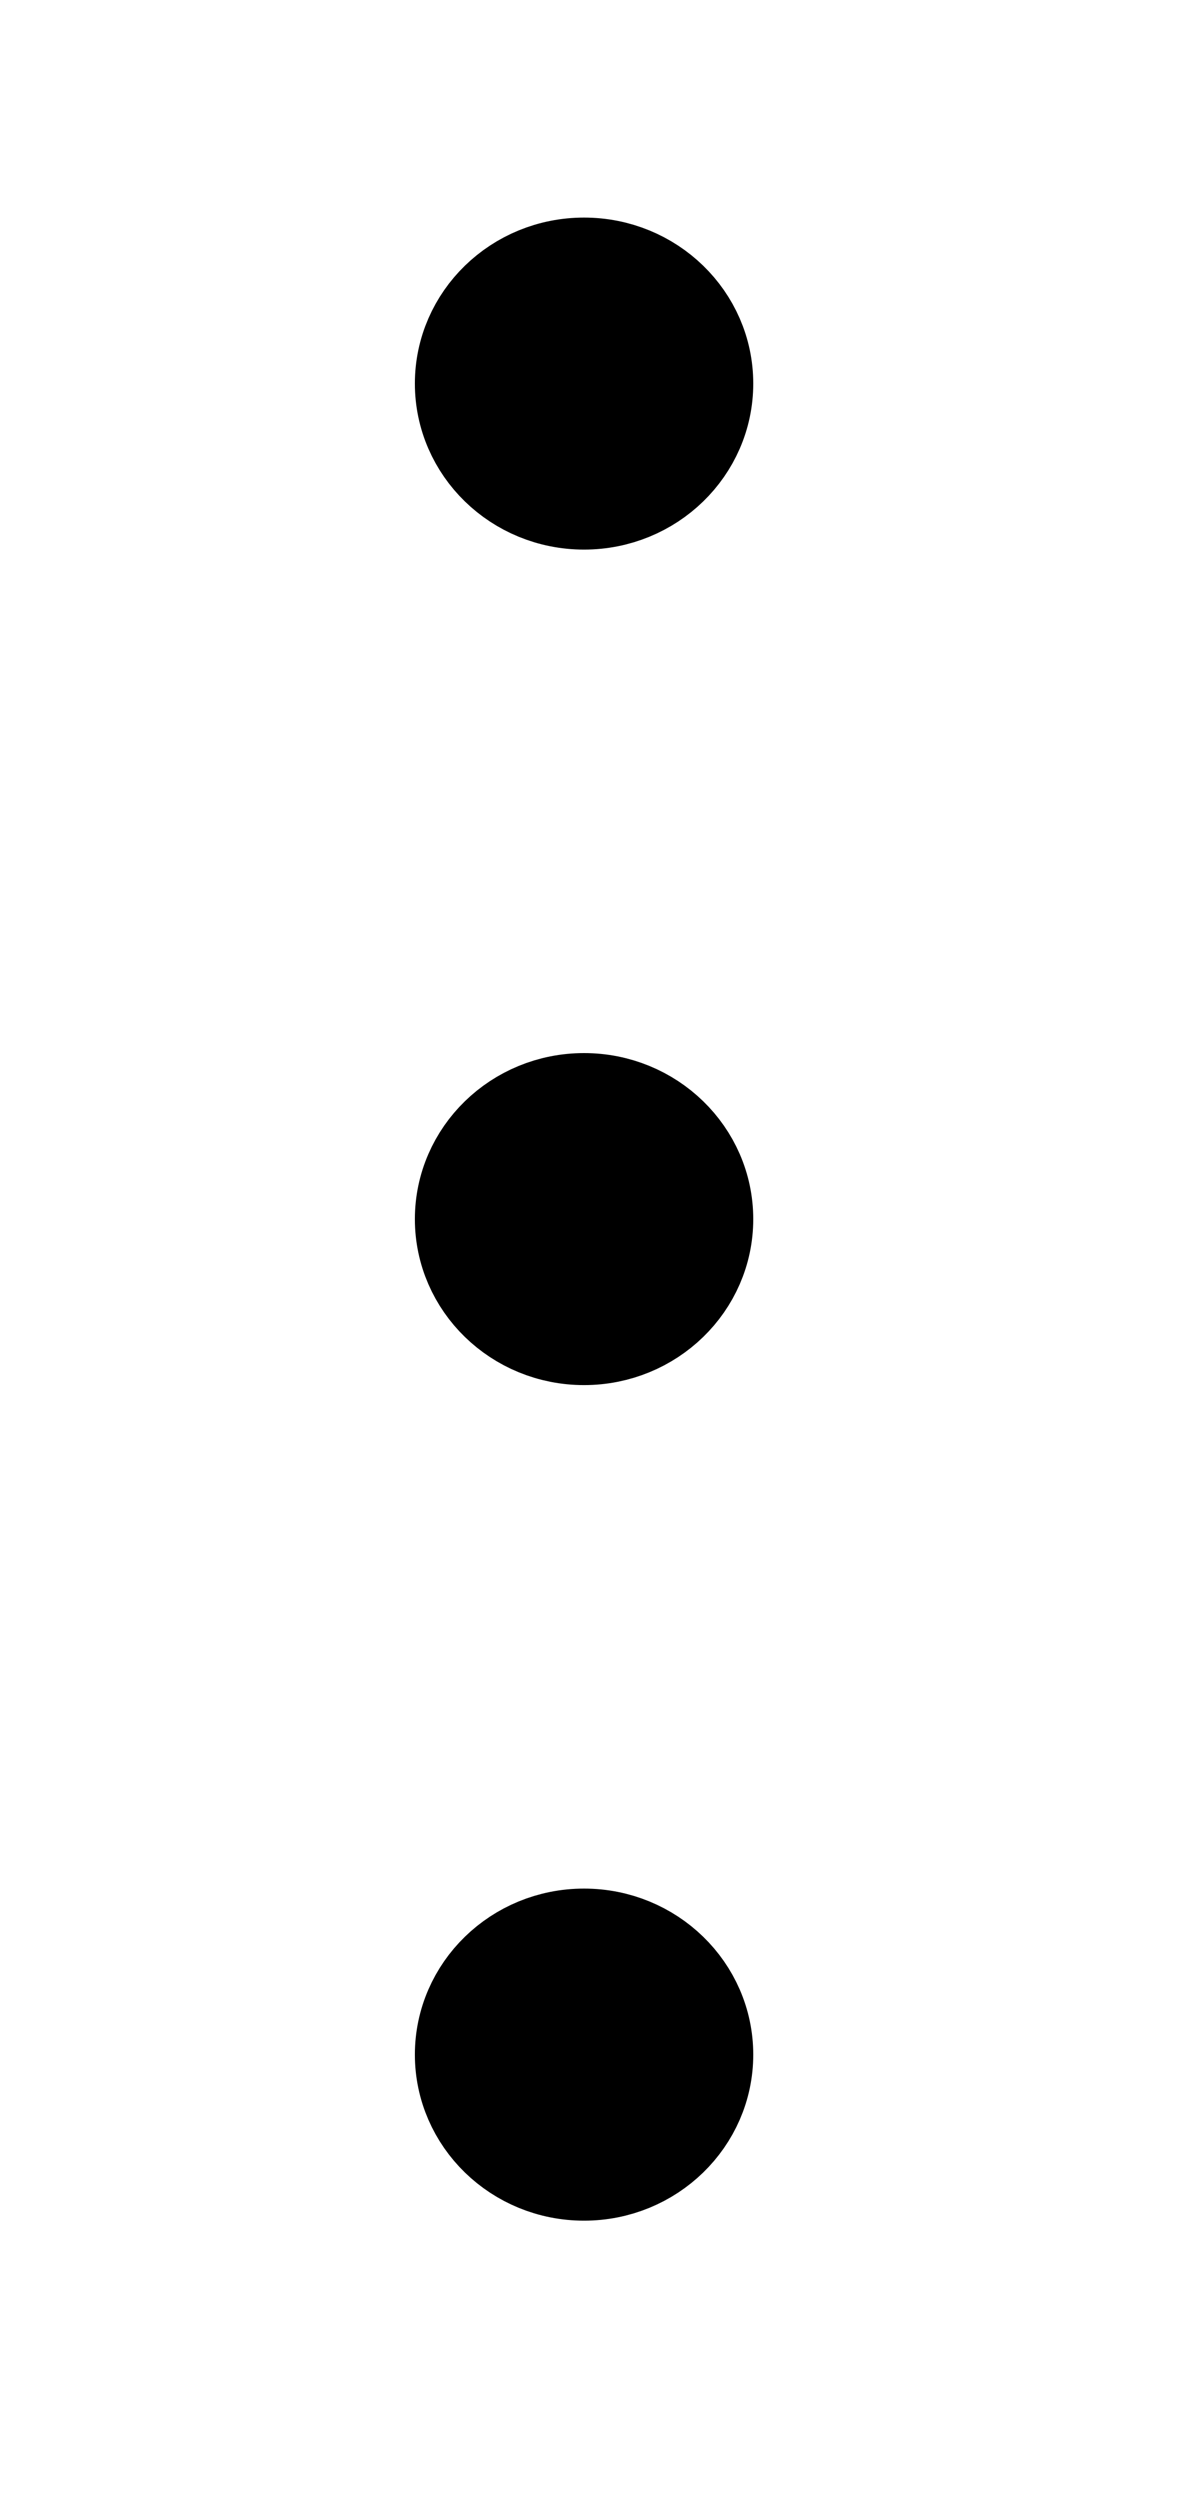
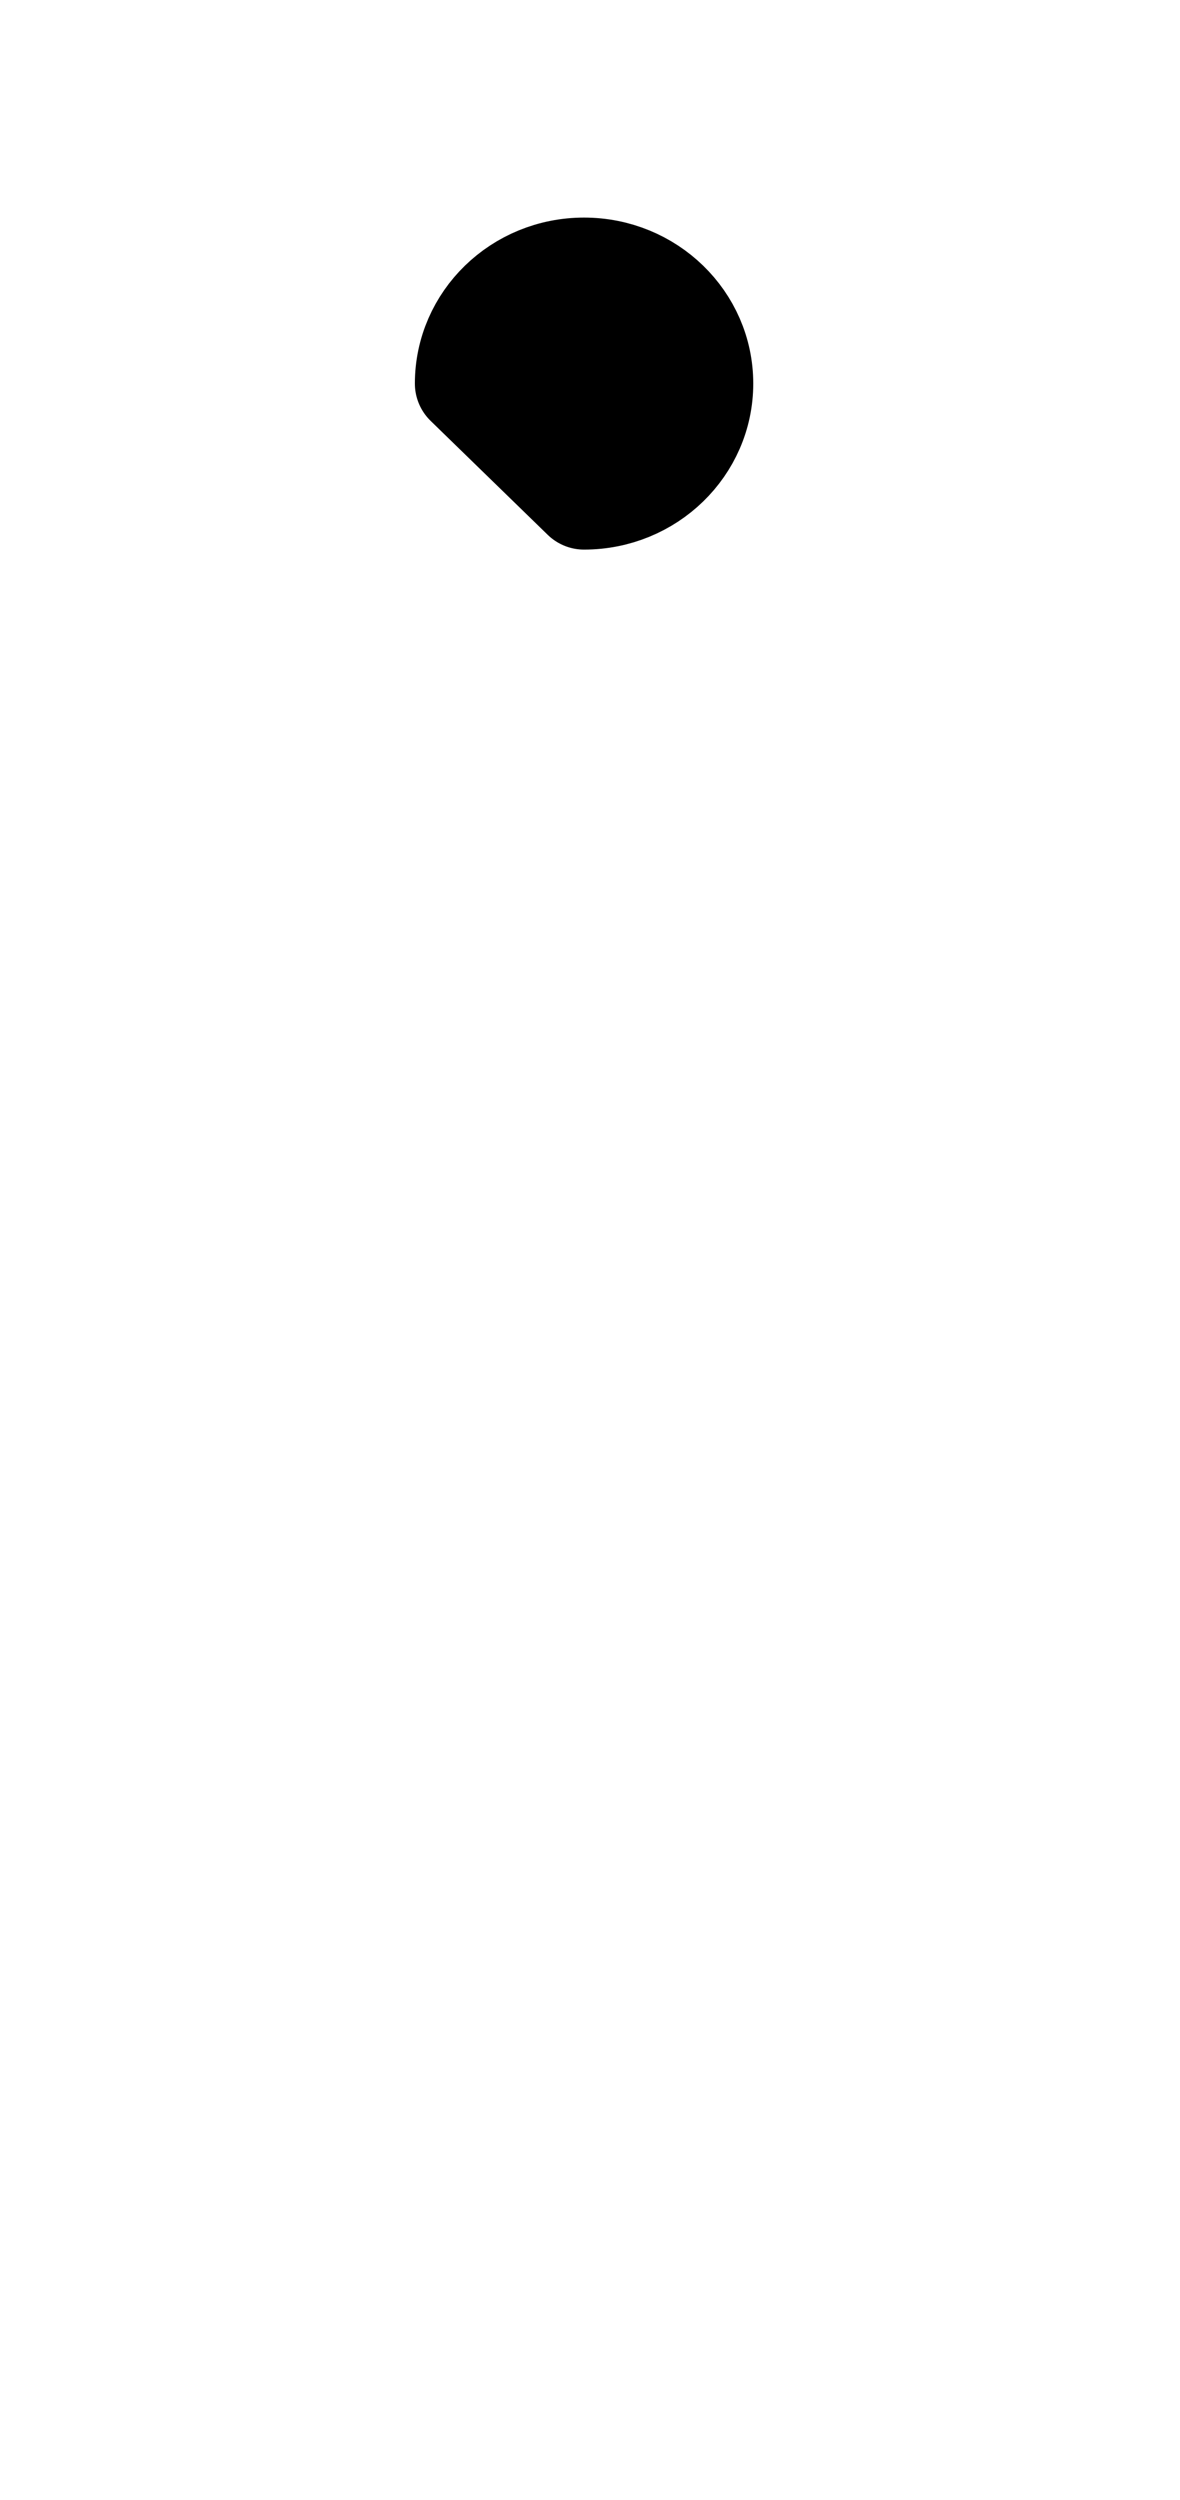
<svg xmlns="http://www.w3.org/2000/svg" width="17" height="36" viewBox="0 0 17 36" fill="none">
-   <path d="M8.414 7.164C9.346 7.164 10.102 6.43 10.102 5.523C10.102 4.617 9.346 3.883 8.414 3.883C7.482 3.883 6.727 4.617 6.727 5.523C6.727 6.43 7.482 7.164 8.414 7.164Z" fill="black" stroke="black" stroke-width="1.5" stroke-linecap="round" stroke-linejoin="round" />
-   <path d="M8.414 19.195C9.346 19.195 10.102 18.461 10.102 17.555C10.102 16.649 9.346 15.914 8.414 15.914C7.482 15.914 6.727 16.649 6.727 17.555C6.727 18.461 7.482 19.195 8.414 19.195Z" fill="black" stroke="black" stroke-width="1.5" stroke-linecap="round" stroke-linejoin="round" />
-   <path d="M8.414 31.227C9.346 31.227 10.102 30.492 10.102 29.586C10.102 28.68 9.346 27.945 8.414 27.945C7.482 27.945 6.727 28.68 6.727 29.586C6.727 30.492 7.482 31.227 8.414 31.227Z" fill="black" stroke="black" stroke-width="1.5" stroke-linecap="round" stroke-linejoin="round" />
+   <path d="M8.414 7.164C9.346 7.164 10.102 6.43 10.102 5.523C10.102 4.617 9.346 3.883 8.414 3.883C7.482 3.883 6.727 4.617 6.727 5.523Z" fill="black" stroke="black" stroke-width="1.5" stroke-linecap="round" stroke-linejoin="round" />
</svg>